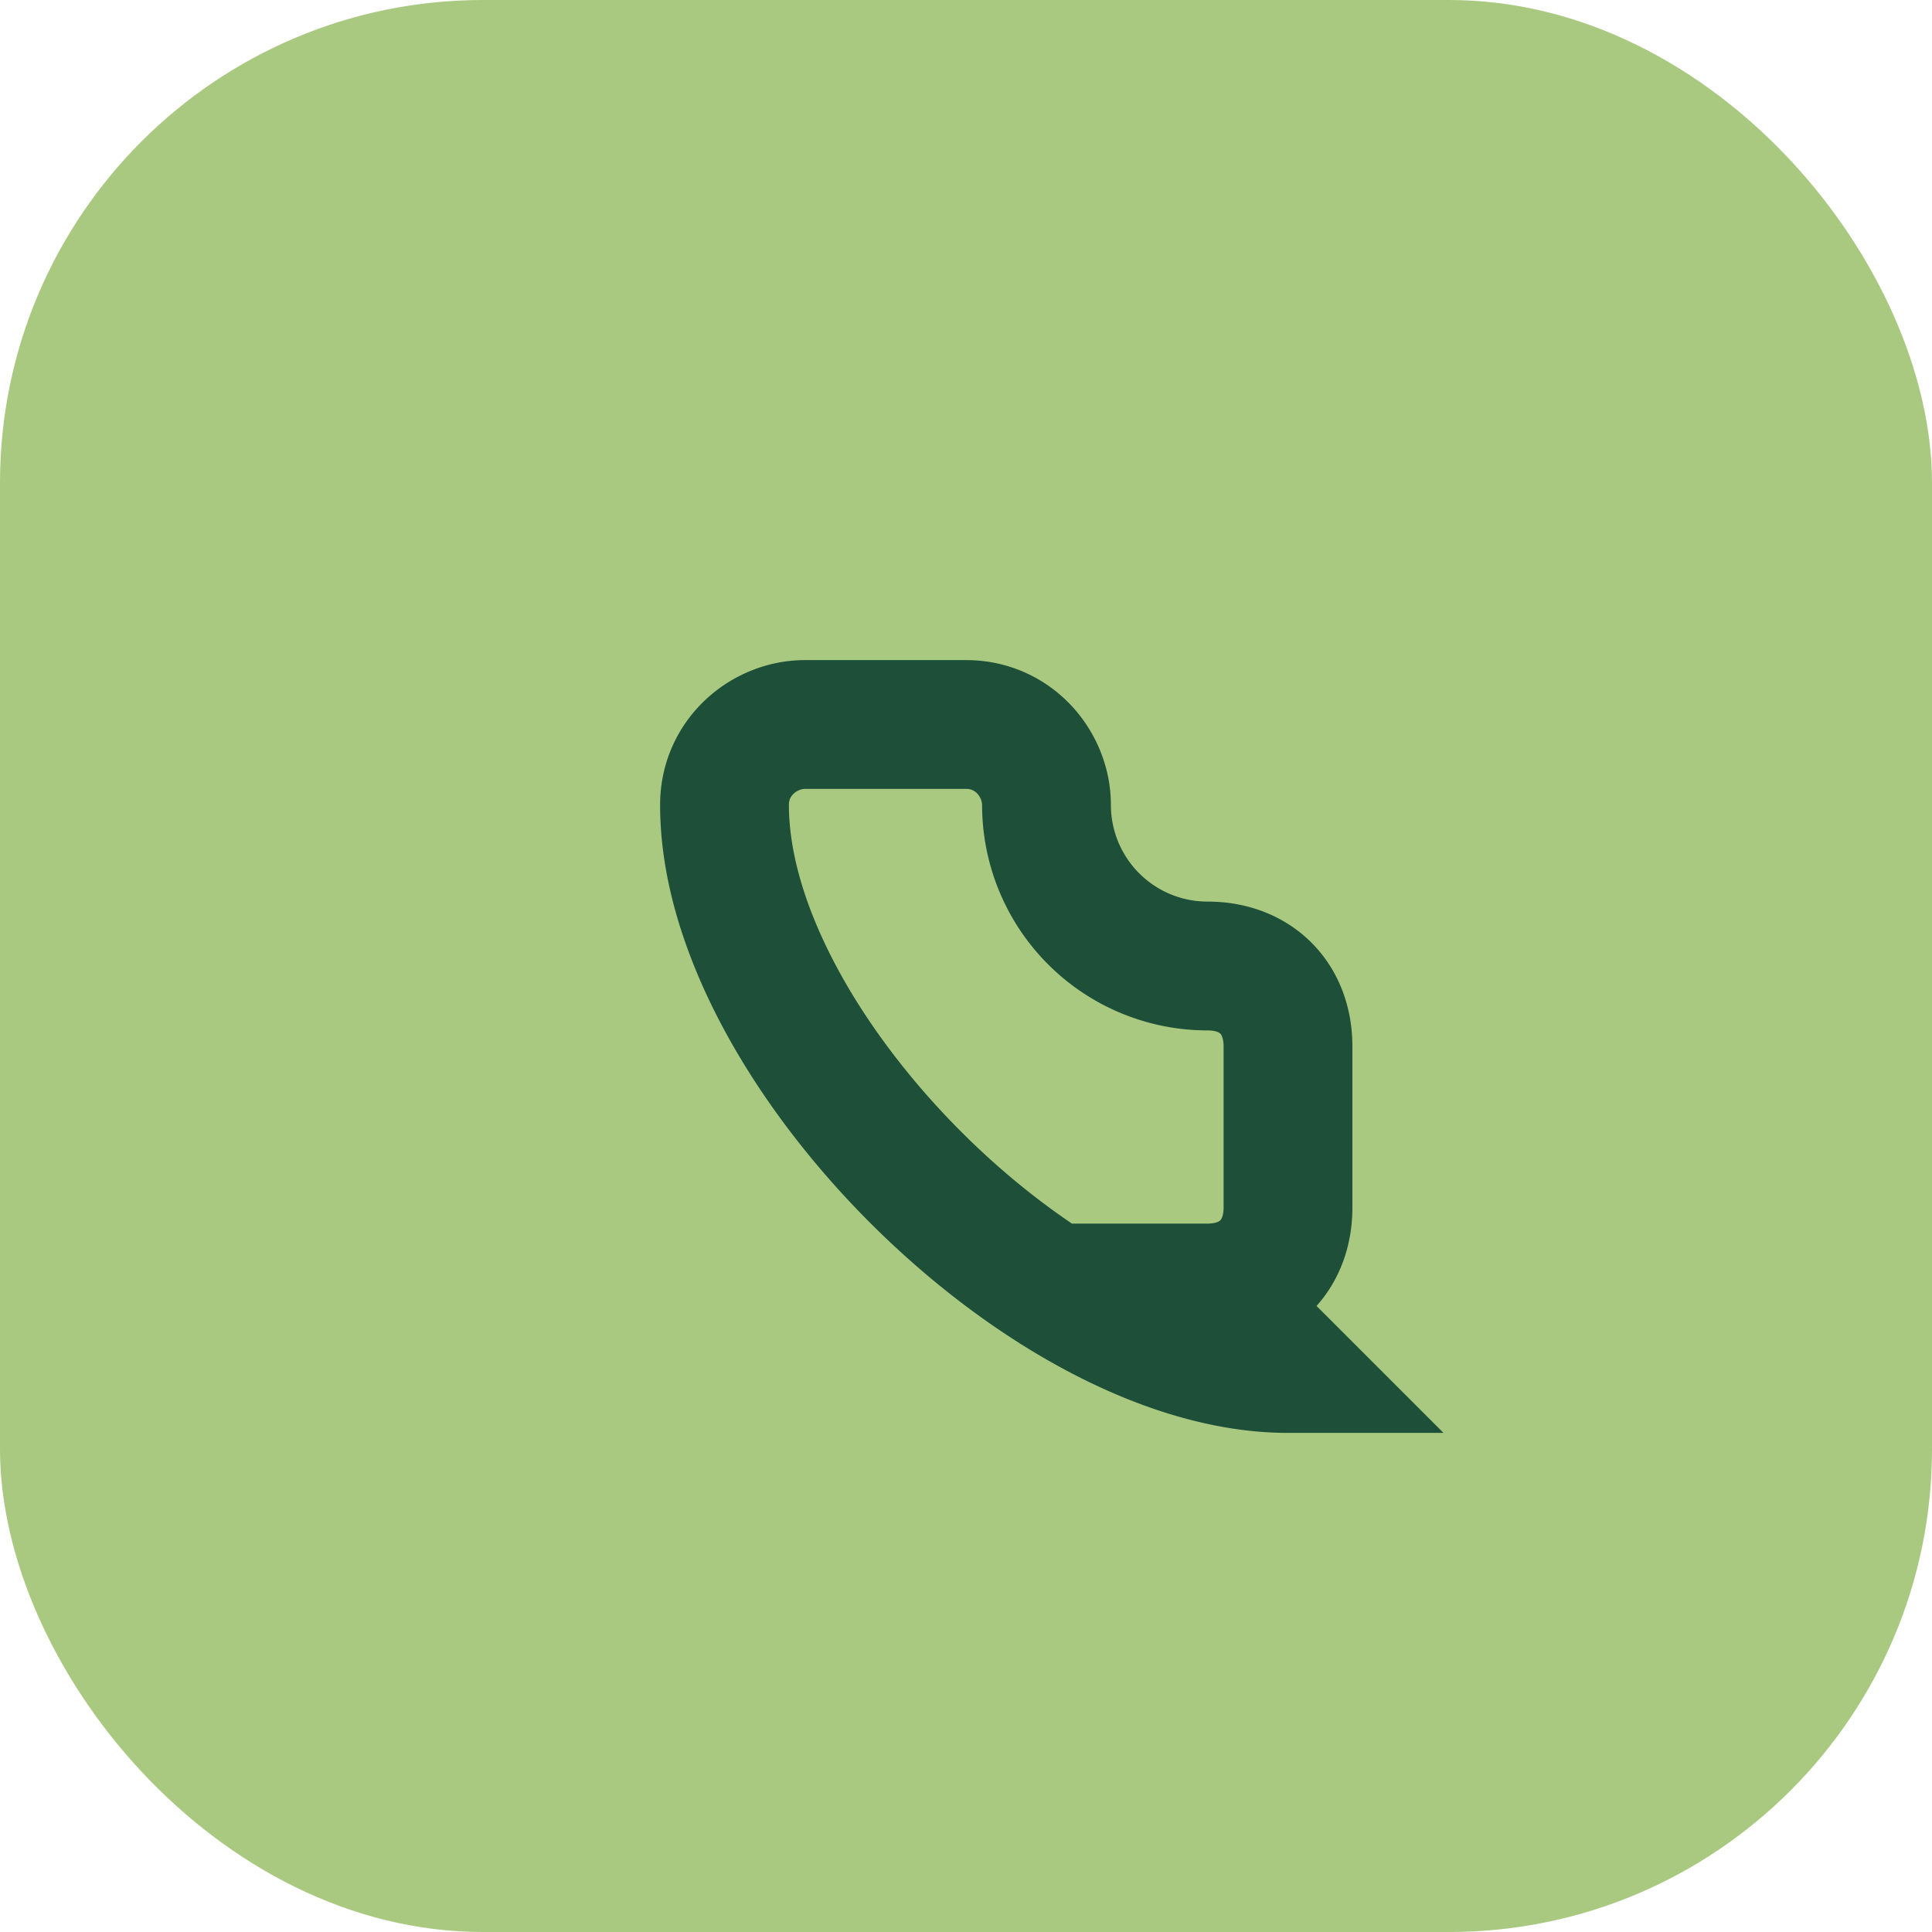
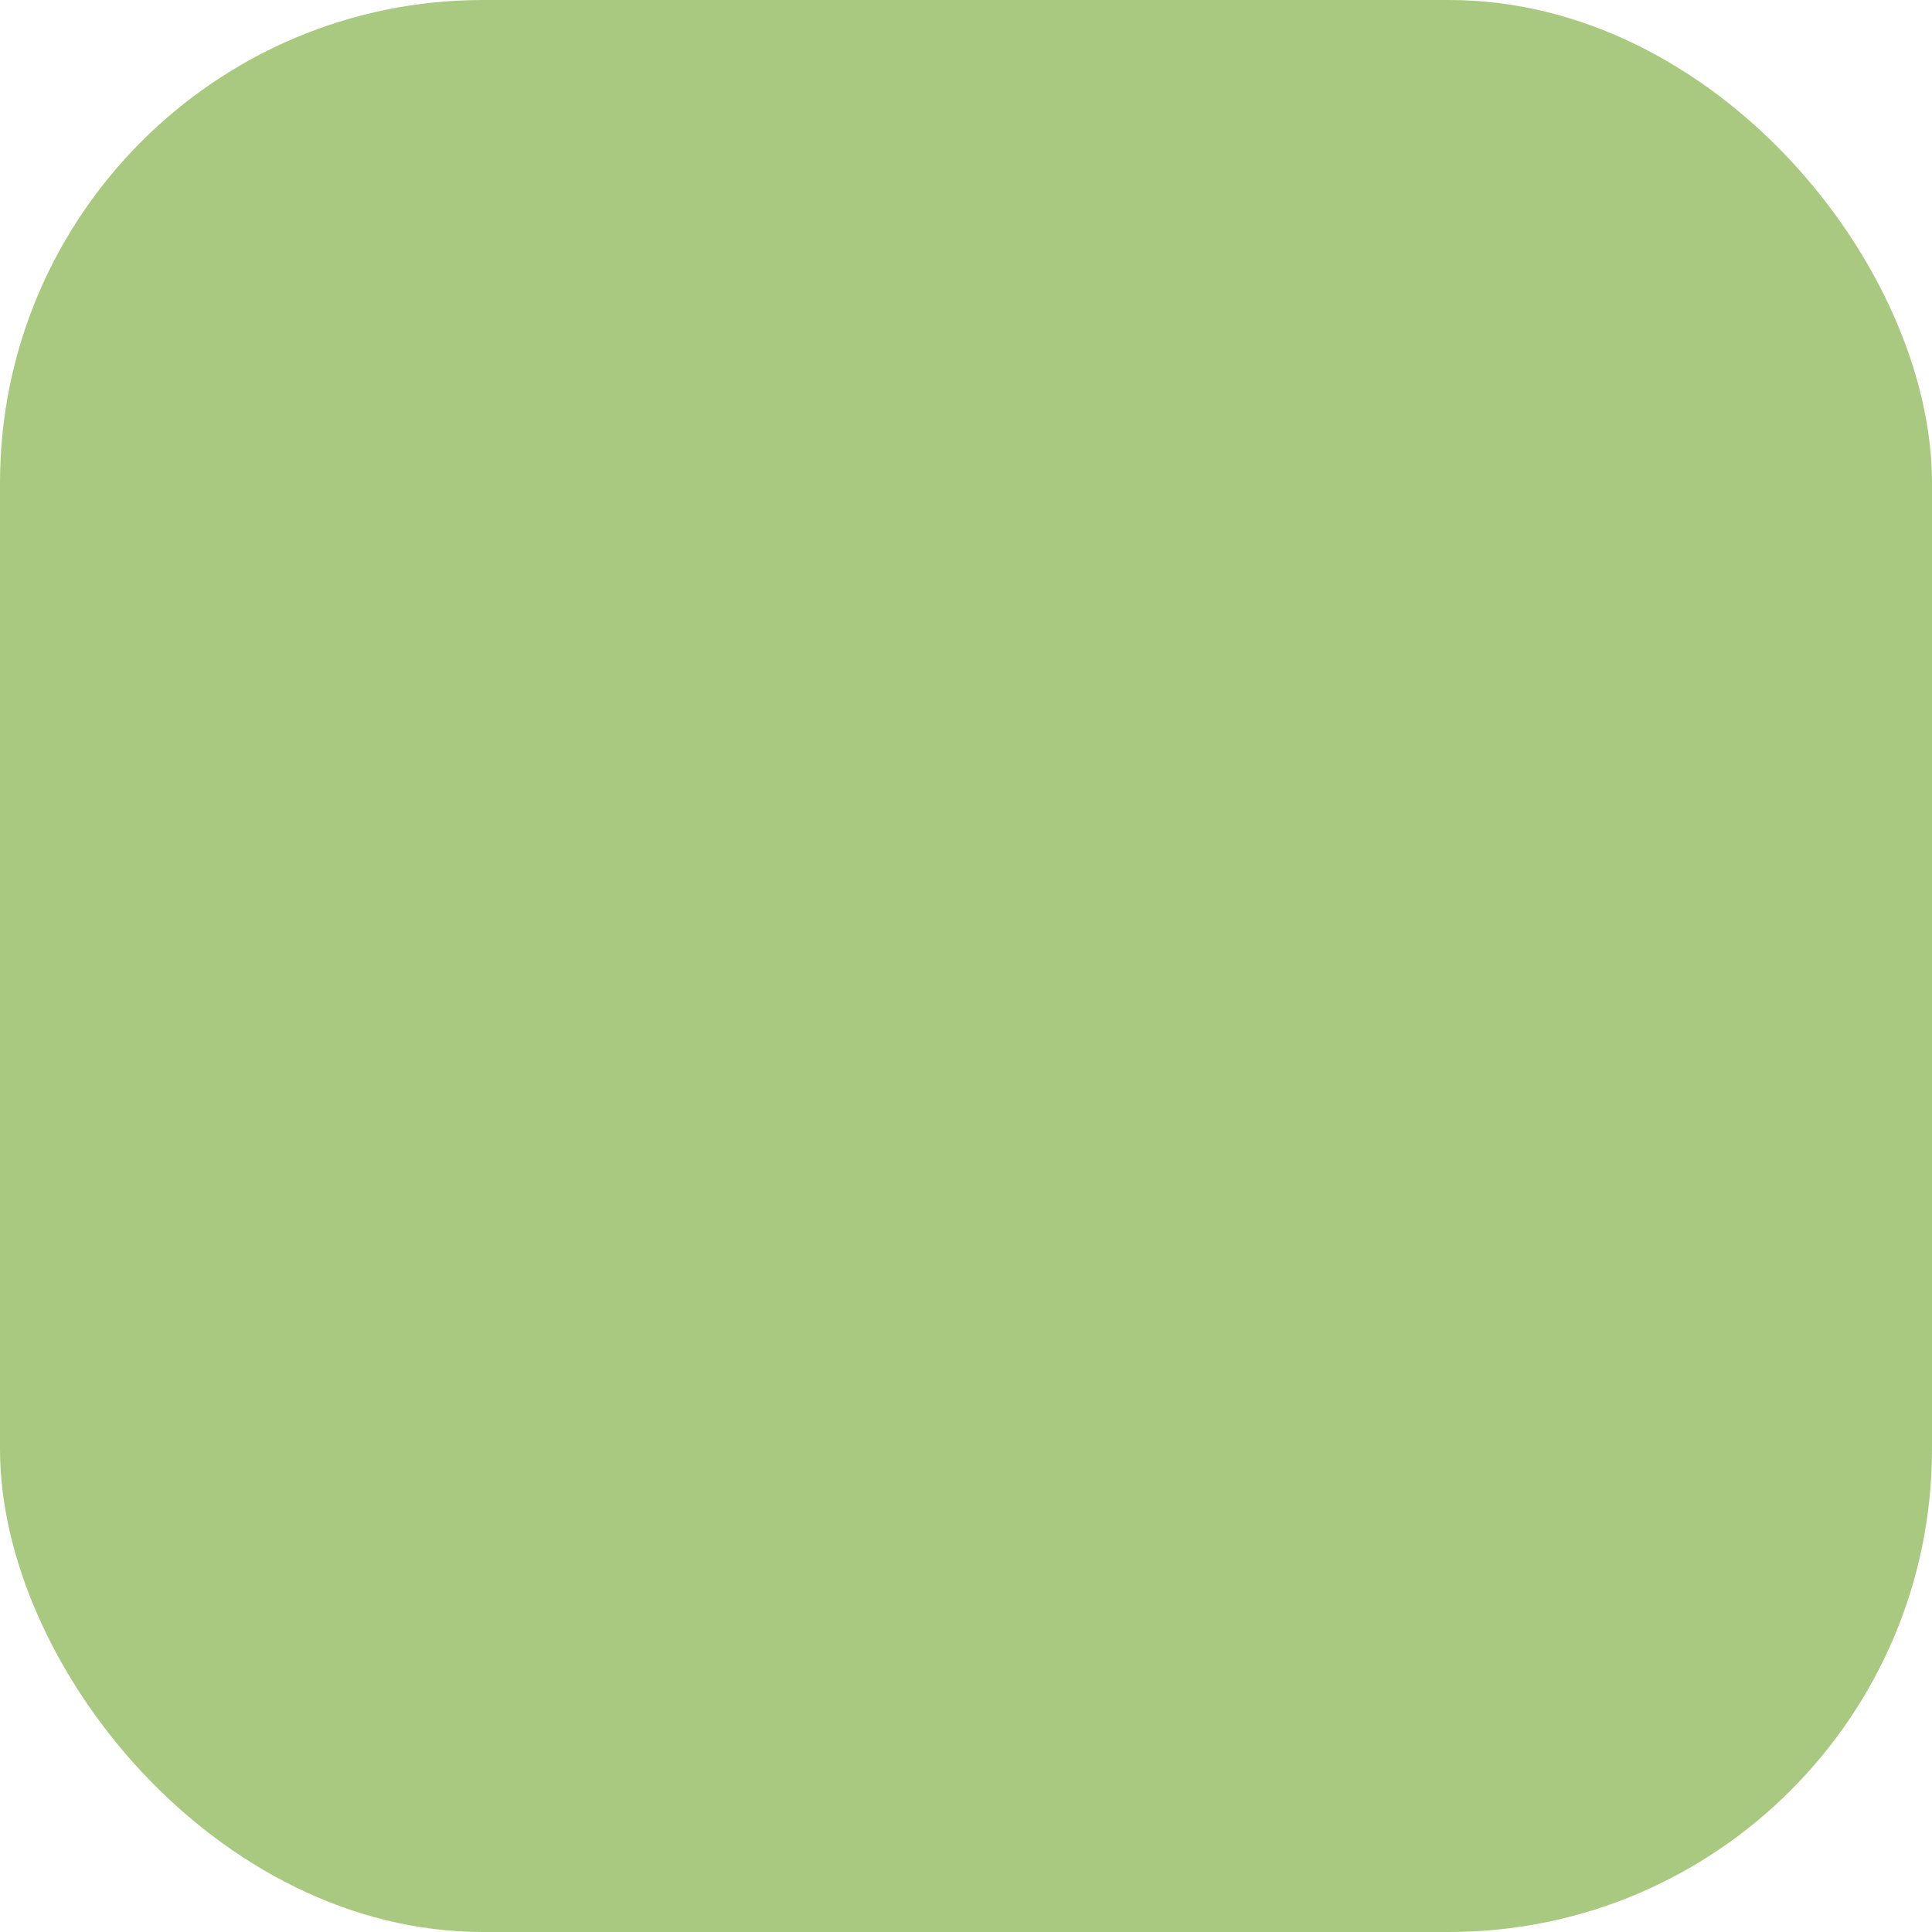
<svg xmlns="http://www.w3.org/2000/svg" viewBox="0 0 24 24" width="24" height="24">
  <rect width="24" height="24" rx="6" fill="#A8C97F" />
-   <path d="M16 17c-3 0-7-4-7-7 0-.6.5-1 1-1h2c.6 0 1 .5 1 1a2 2 0 002 2c.6 0 1 .4 1 1v2c0 .6-.4 1-1 1z" stroke="#1D4F39" stroke-width="1.6" fill="none" />
</svg>